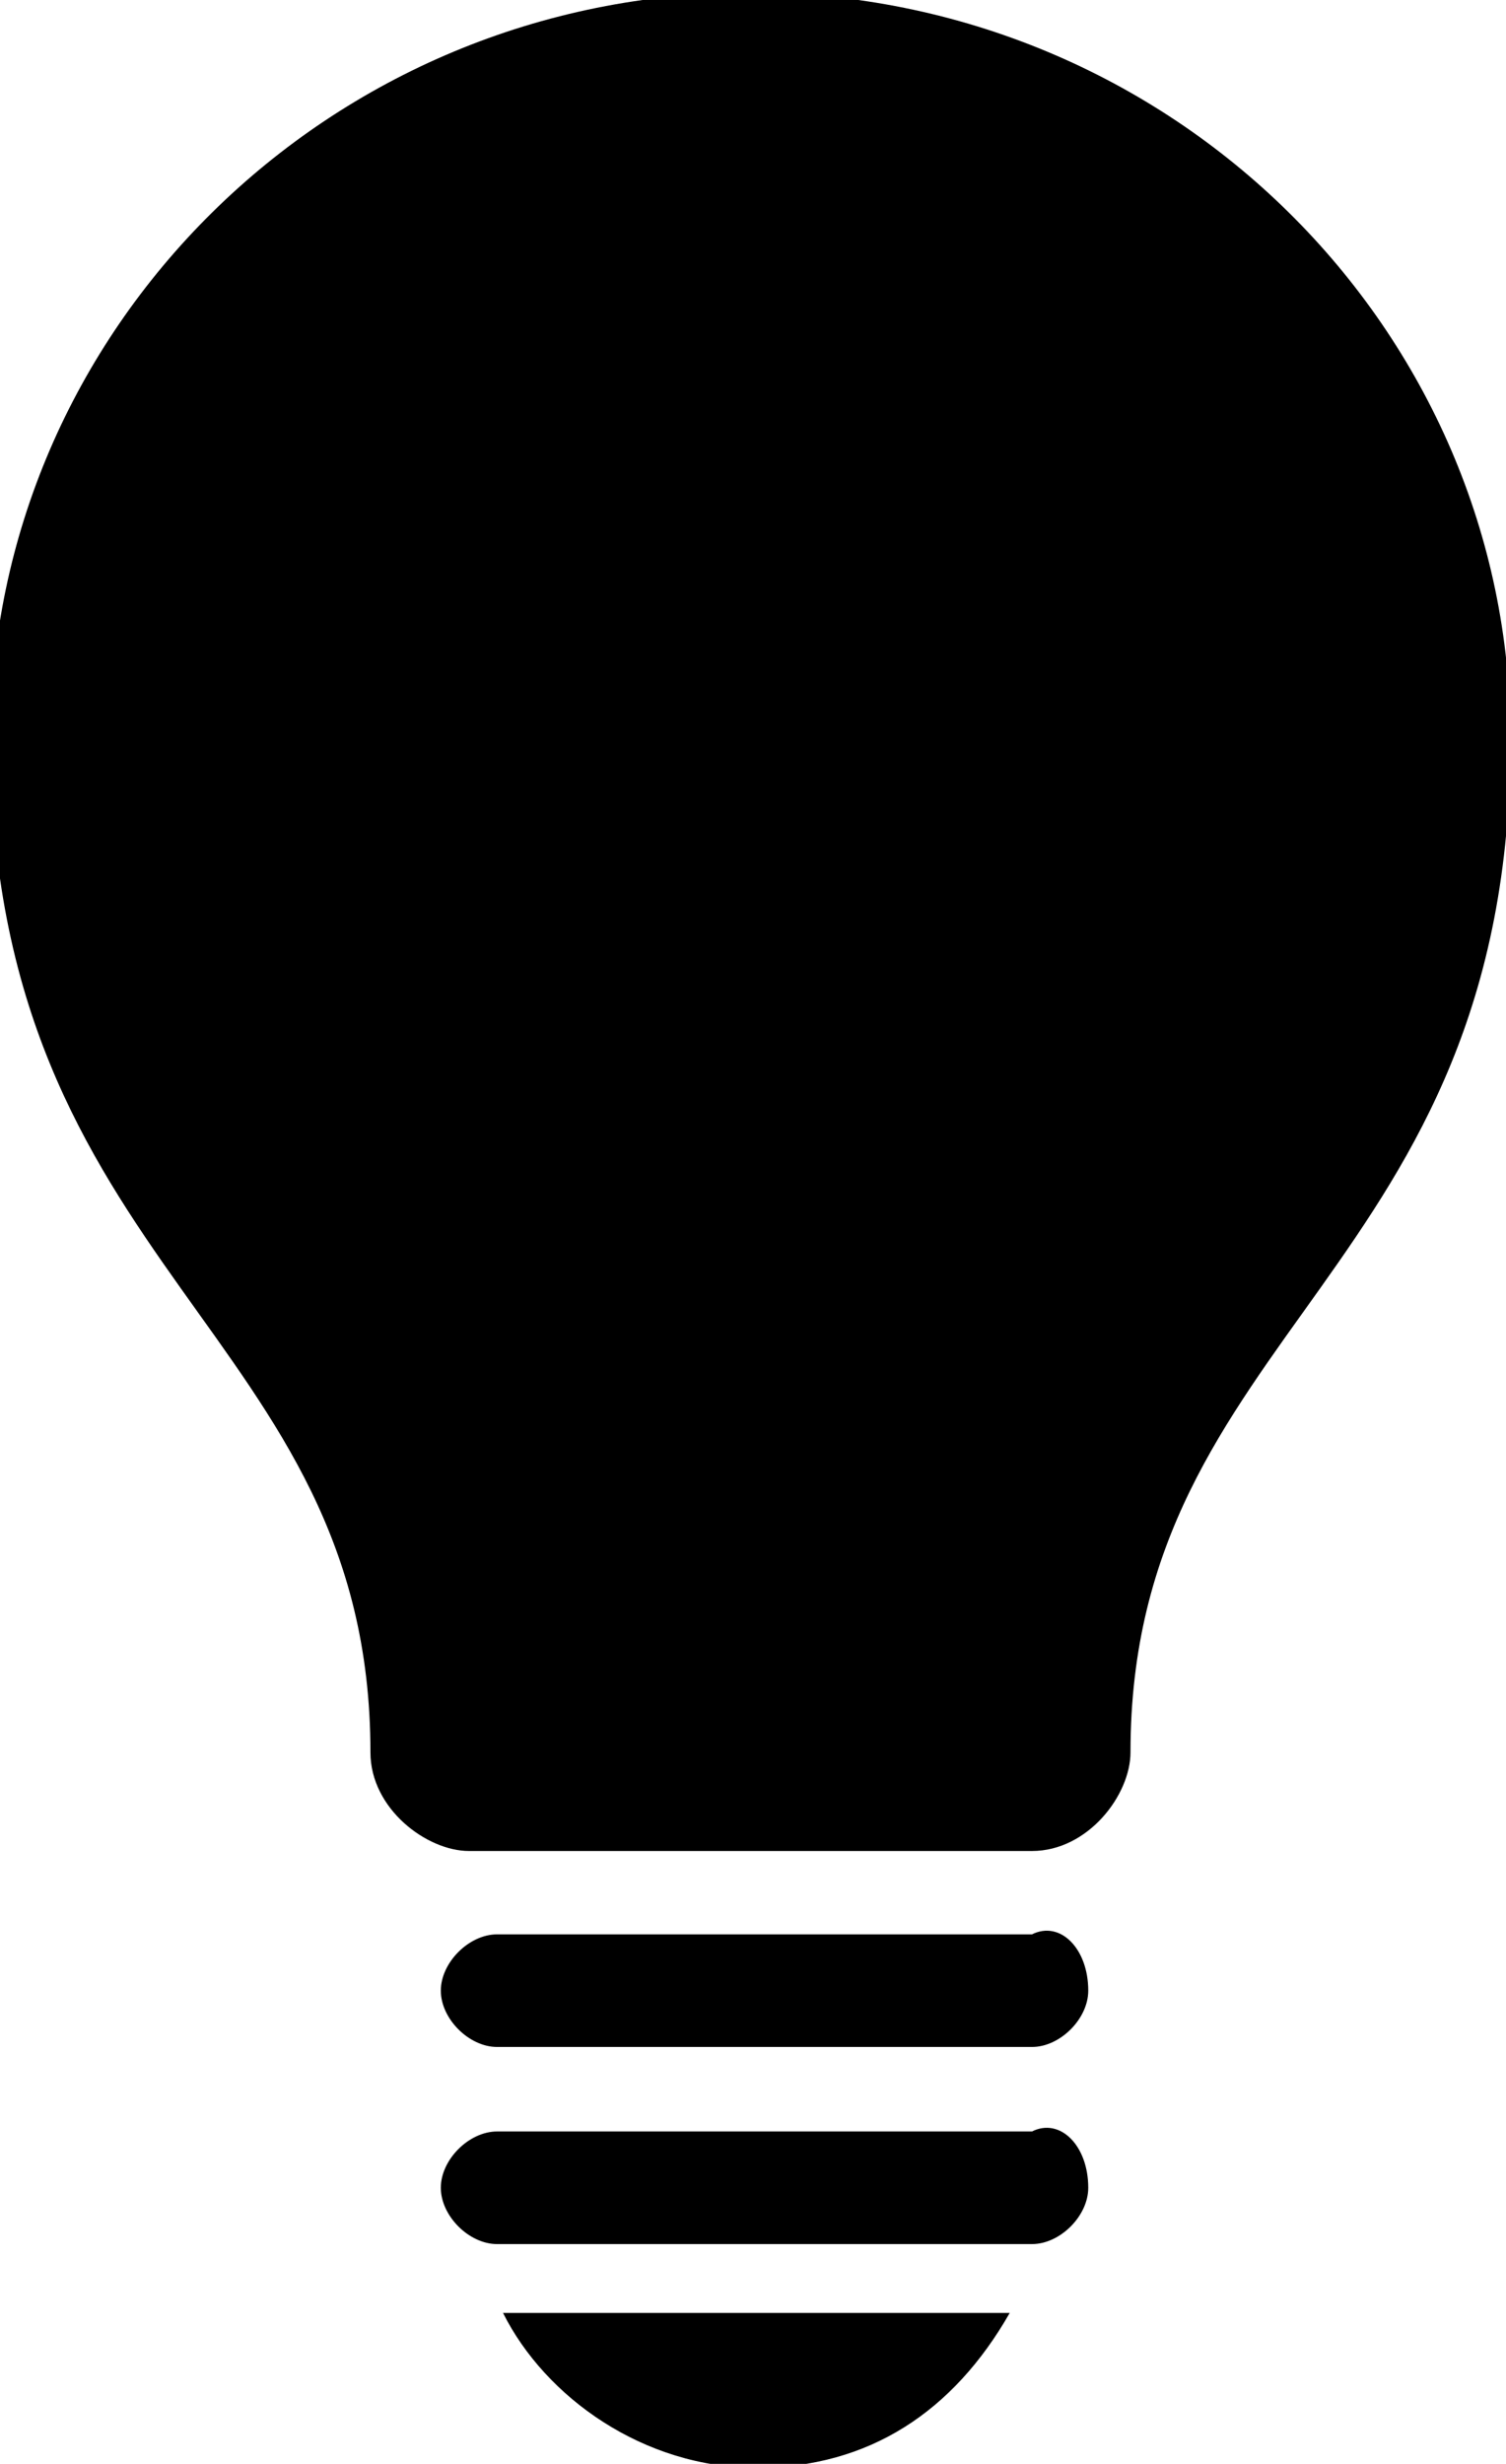
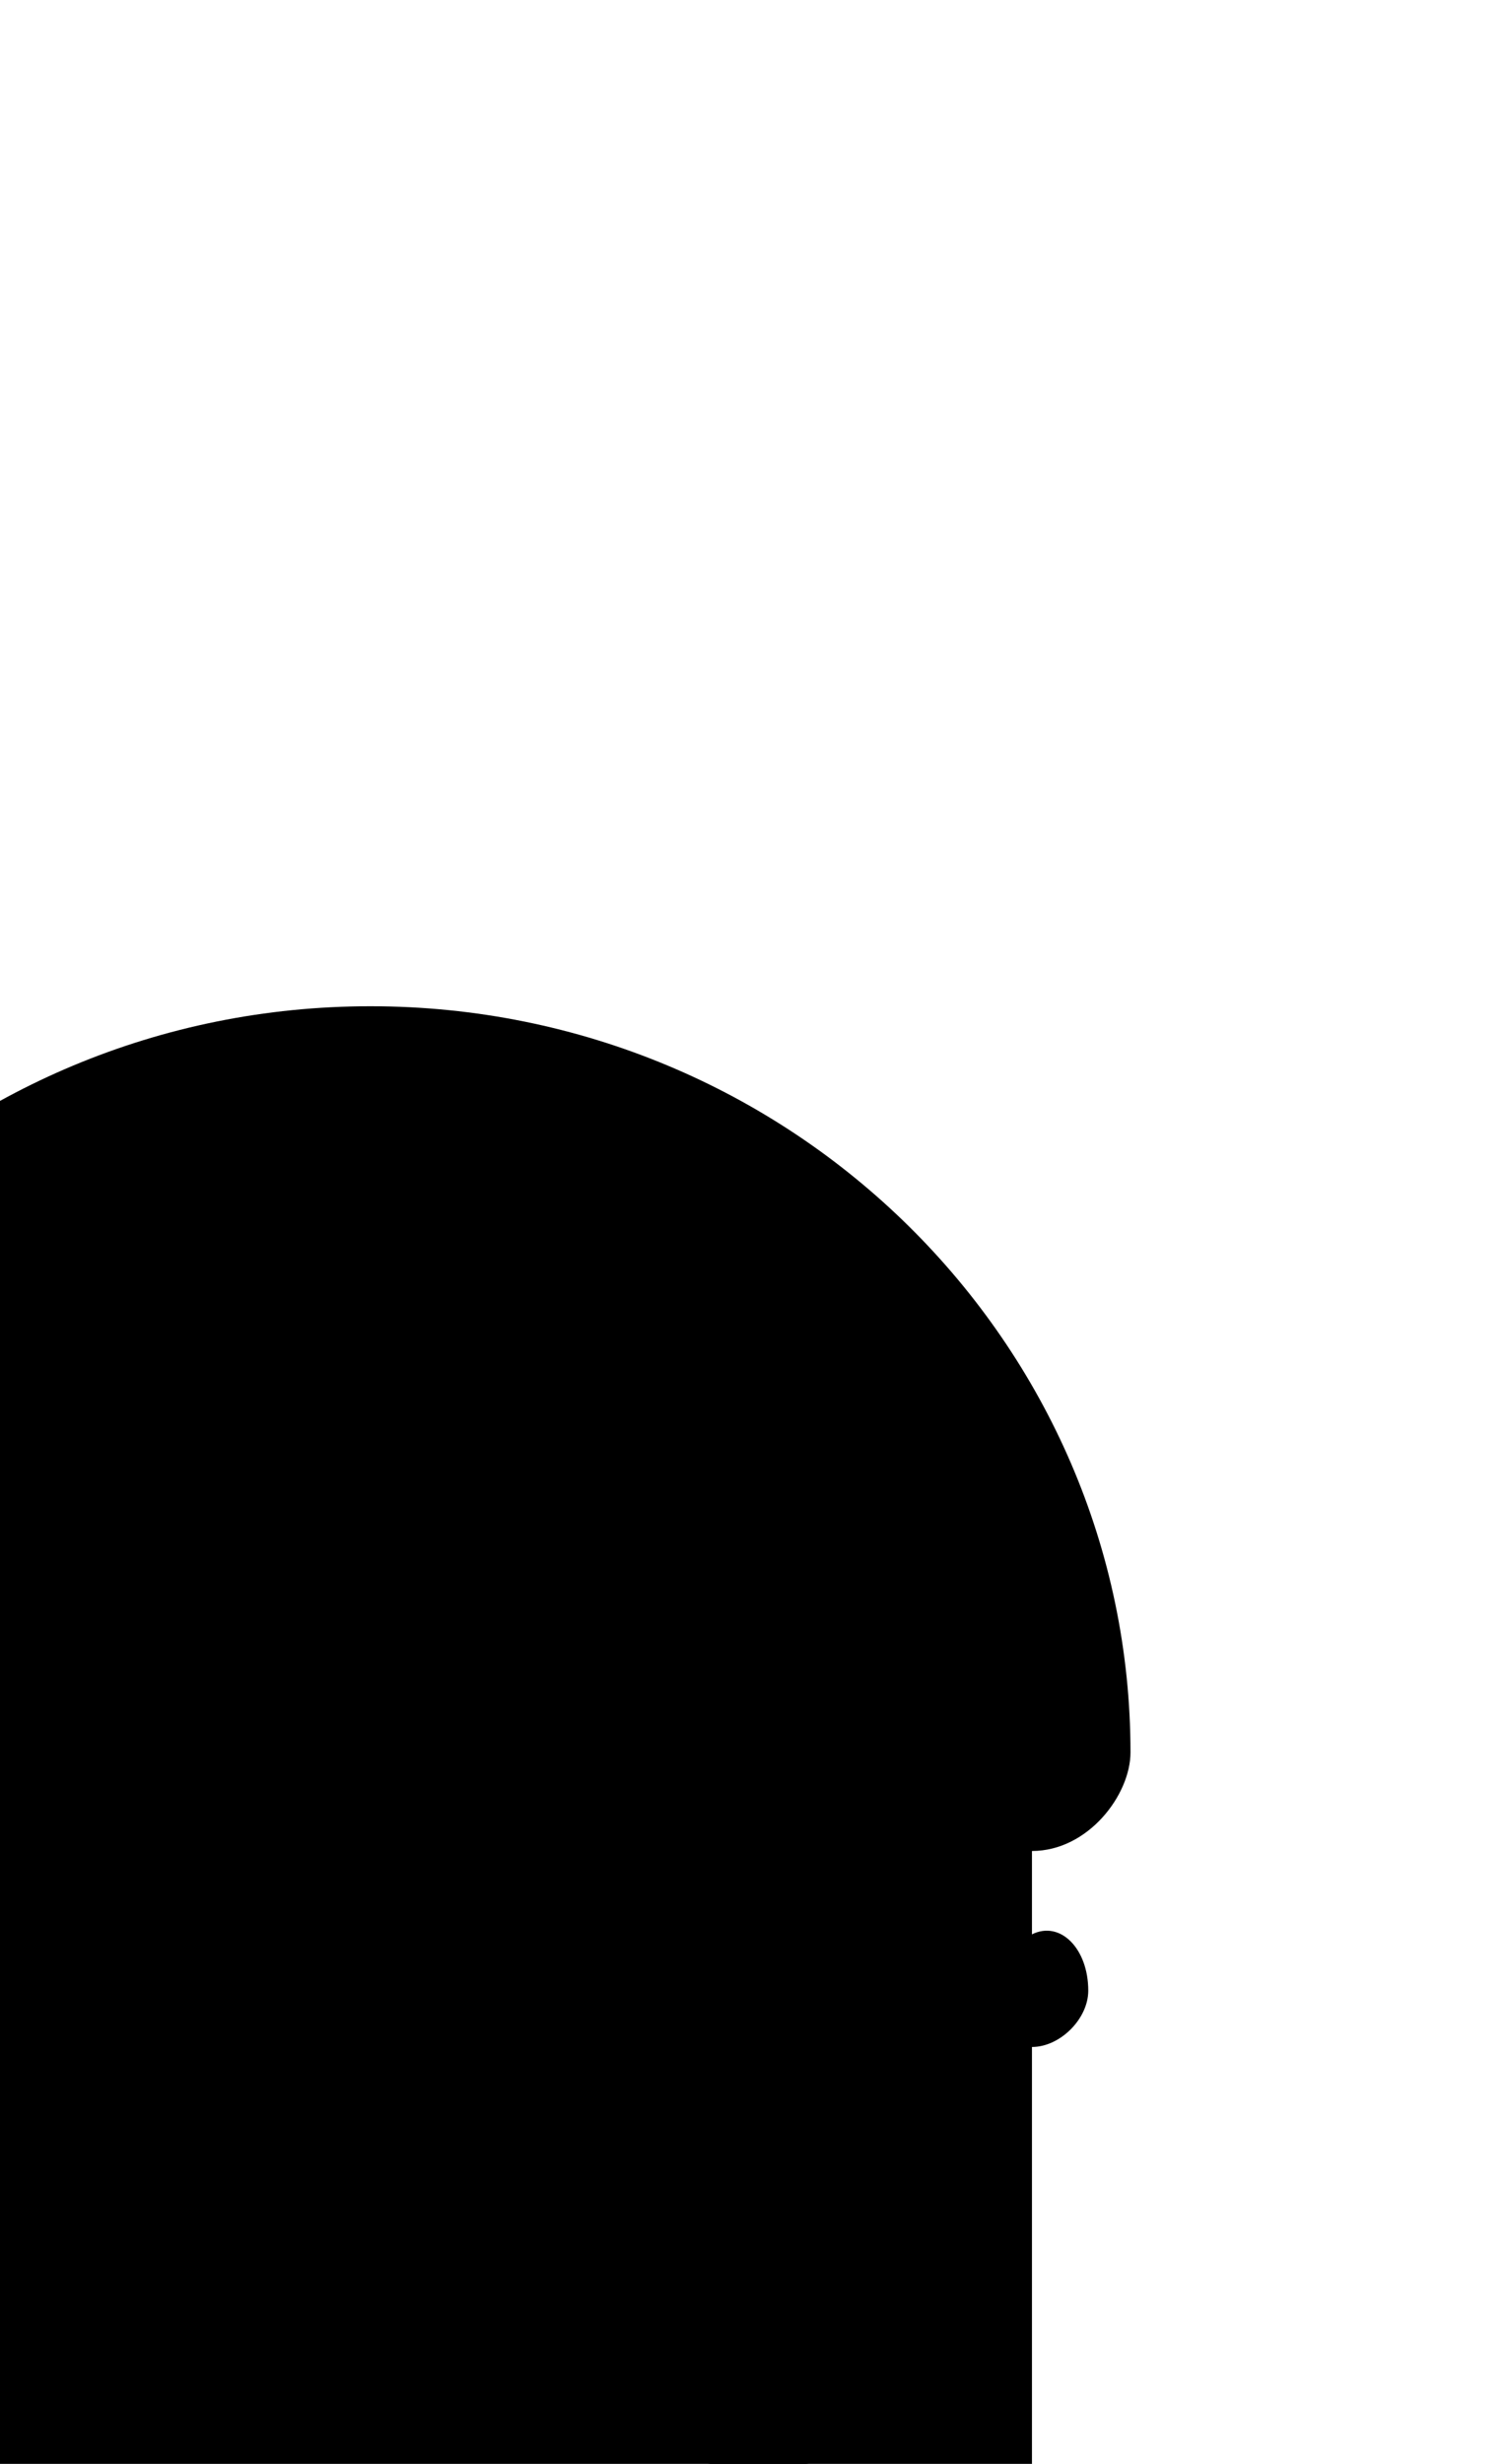
<svg xmlns="http://www.w3.org/2000/svg" version="1.1" id="Layer_1" x="0px" y="0px" viewBox="0 0 10.7 17.5" style="enable-background:new 0 0 10.7 17.5;" xml:space="preserve">
  <title>Bulb Icon</title>
  <g id="Page-1">
    <g>
      <g id="Page-1-Copy-39" transform="translate(1.632, 1.539)">
        <g id="Group-3" transform="translate(3.542, 16.489)">
          <g id="Clip-2">
				</g>
          <defs>
            <filter id="Adobe_OpacityMaskFilter" filterUnits="userSpaceOnUse" x="-1.6" y="-1.6" width="3.6" height="1.1">
              <feColorMatrix type="matrix" values="1 0 0 0 0  0 1 0 0 0  0 0 1 0 0  0 0 0 1 0" />
            </filter>
          </defs>
          <mask maskUnits="userSpaceOnUse" x="-1.6" y="-1.6" width="3.6" height="1.1" id="mask-2_1_">
            <g class="st0">
-               <polygon id="path-1_1_" class="st1" points="-1.6,-0.5 2,-0.5 2,-1.6 -1.6,-1.6       " />
-             </g>
+               </g>
          </mask>
          <path id="Fill-1" class="st2" d="M-1.6-1.6c0.3,0.6,1,1.1,1.8,1.1S1.6-0.9,2-1.6H-1.6z" />
        </g>
        <g id="Group-6" transform="translate(0, 0.008)">
          <g id="Clip-5">
				</g>
          <defs>
            <filter id="Adobe_OpacityMaskFilter_1_" filterUnits="userSpaceOnUse" x="-1.6" y="-1.5" width="10.7" height="13.1">
              <feColorMatrix type="matrix" values="1 0 0 0 0  0 1 0 0 0  0 0 1 0 0  0 0 0 1 0" />
            </filter>
          </defs>
          <mask maskUnits="userSpaceOnUse" x="-1.6" y="-1.5" width="10.7" height="13.1" id="mask-4_1_">
            <g class="st3">
-               <polygon id="path-3_1_" class="st1" points="9.1,11.6 9.1,-1.5 -1.6,-1.5 -1.6,11.6       " />
-             </g>
+               </g>
          </mask>
-           <path id="Fill-4" class="st4" d="M5.7,11.6c0.4,0,0.7-0.4,0.7-0.7c0-3,2.7-3.4,2.7-7.2c0-2.9-2.4-5.3-5.4-5.3      c-3,0-5.4,2.4-5.4,5.3c0,3.8,2.7,4.2,2.7,7.2c0,0.4,0.4,0.7,0.7,0.7H5.7z" />
+           <path id="Fill-4" class="st4" d="M5.7,11.6c0.4,0,0.7-0.4,0.7-0.7c0-2.9-2.4-5.3-5.4-5.3      c-3,0-5.4,2.4-5.4,5.3c0,3.8,2.7,4.2,2.7,7.2c0,0.4,0.4,0.7,0.7,0.7H5.7z" />
        </g>
        <path id="Fill-7" class="st5" d="M6.1,12.6c0,0.2-0.2,0.4-0.4,0.4H1.9c-0.2,0-0.4-0.2-0.4-0.4c0-0.2,0.2-0.4,0.4-0.4h3.8     C5.9,12.1,6.1,12.3,6.1,12.6" />
-         <path id="Fill-9" class="st5" d="M6.1,14c0,0.2-0.2,0.4-0.4,0.4H1.9c-0.2,0-0.4-0.2-0.4-0.4c0-0.2,0.2-0.4,0.4-0.4h3.8     C5.9,13.5,6.1,13.7,6.1,14" />
      </g>
    </g>
  </g>
</svg>